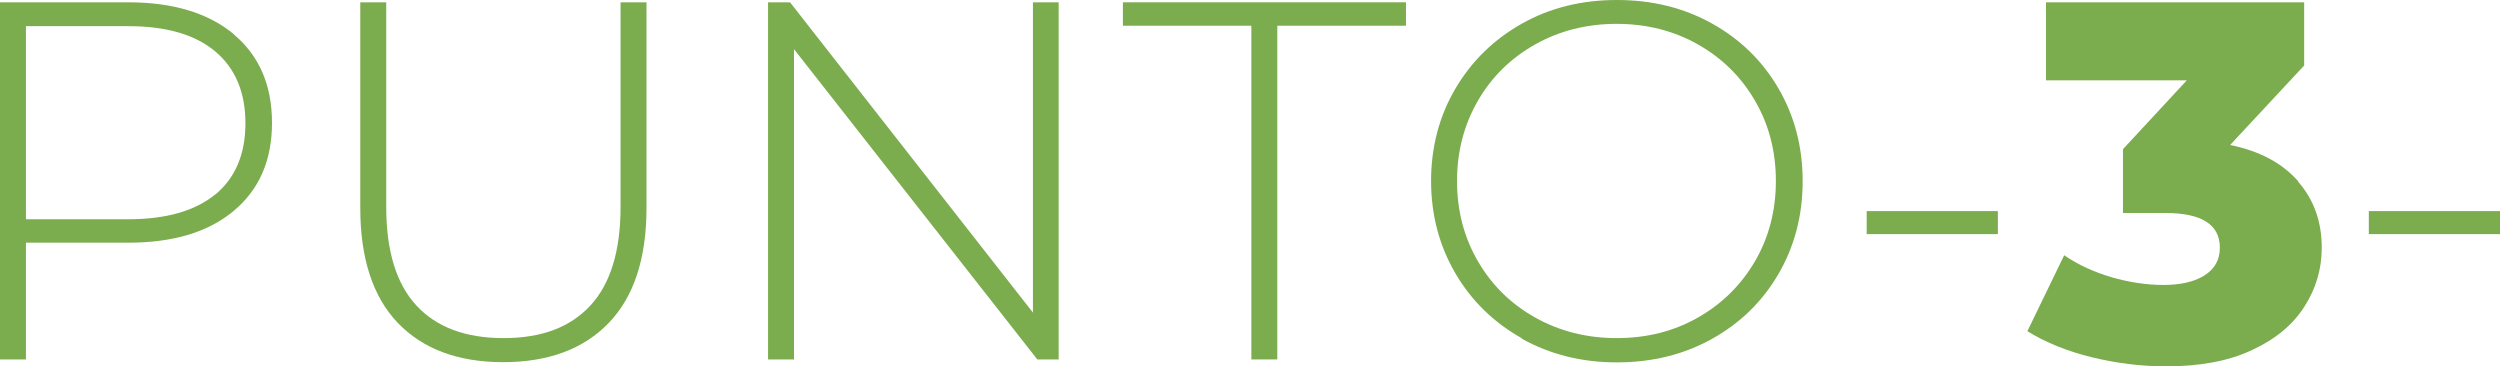
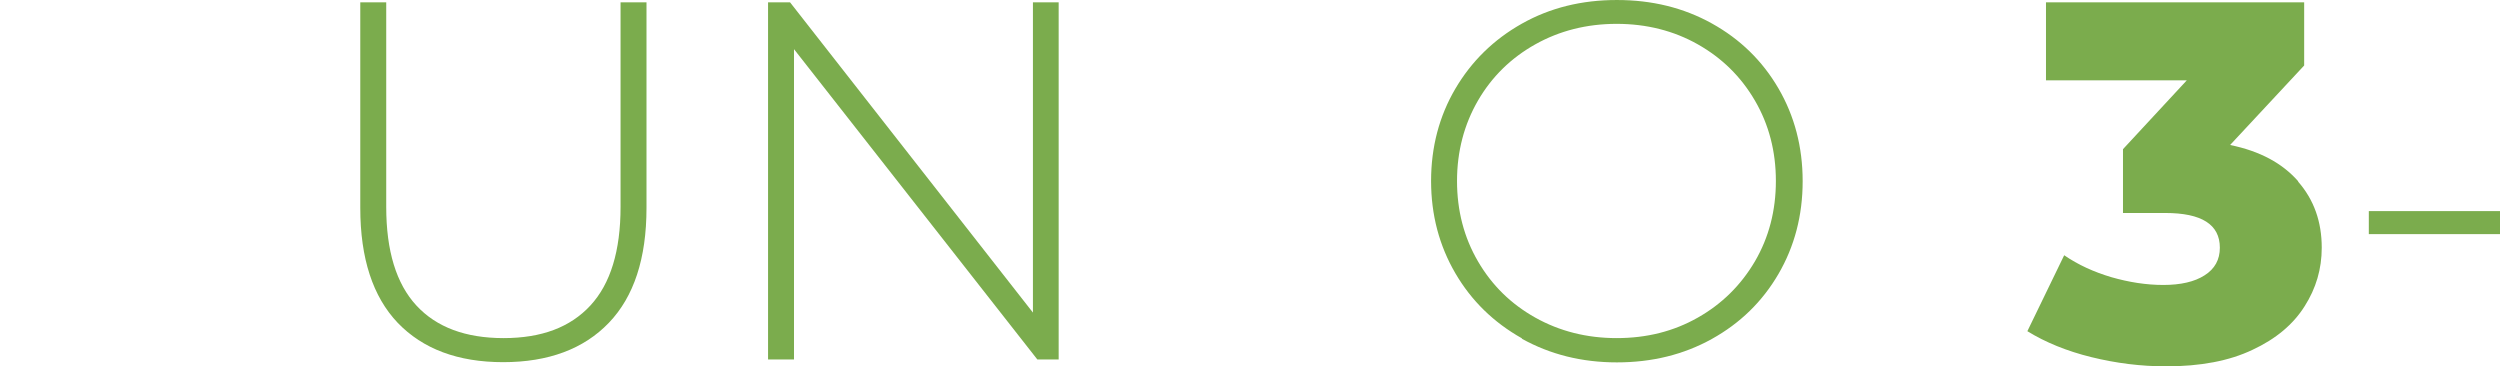
<svg xmlns="http://www.w3.org/2000/svg" id="Livello_2" data-name="Livello 2" viewBox="0 0 119.49 17.51">
  <defs>
    <style>
      .cls-1 {
        fill: #7bac4d;
      }
    </style>
  </defs>
  <g id="Livello_1-2" data-name="Livello 1">
    <g>
-       <path class="cls-1" d="M11.17,1.64c1.22,1.02,1.83,2.43,1.83,4.23s-.61,3.19-1.83,4.21-2.9,1.52-5.05,1.52H1.24v5.58H0V.11H6.12c2.15,0,3.83,.51,5.05,1.52h0Zm-.88,7.66c.96-.8,1.44-1.93,1.44-3.41s-.48-2.62-1.44-3.43c-.96-.81-2.35-1.21-4.17-1.21H1.24V10.48H6.12c1.82,0,3.21-.4,4.17-1.19Z" />
      <path class="cls-1" d="M19.01,15.43c-1.19-1.25-1.79-3.08-1.79-5.49V.11h1.24V9.89c0,2.1,.48,3.67,1.44,4.71,.96,1.04,2.35,1.56,4.17,1.56s3.19-.52,4.15-1.56c.96-1.04,1.44-2.61,1.44-4.71V.11h1.24V9.94c0,2.41-.6,4.24-1.8,5.49s-2.89,1.88-5.05,1.88-3.84-.63-5.04-1.88h0Z" />
      <path class="cls-1" d="M50.6,.11V17.18h-1.02L37.95,2.35v14.83h-1.24V.11h1.05l11.61,14.83V.11h1.23Z" />
-       <path class="cls-1" d="M59.82,1.23h-6.15V.11h13.53V1.23h-6.15v15.95h-1.24V1.23h0Z" />
      <path class="cls-1" d="M72.74,16.17c-1.35-.76-2.41-1.79-3.18-3.11s-1.16-2.79-1.16-4.41,.39-3.1,1.16-4.41,1.83-2.35,3.18-3.11,2.86-1.13,4.54-1.13,3.19,.37,4.54,1.12,2.41,1.78,3.18,3.1,1.16,2.8,1.16,4.44-.39,3.12-1.16,4.44-1.83,2.35-3.18,3.1-2.86,1.12-4.54,1.12-3.19-.38-4.54-1.13v-.02Zm8.41-.99c1.15-.65,2.06-1.55,2.73-2.69,.67-1.15,1-2.43,1-3.84s-.33-2.69-1-3.84-1.58-2.04-2.73-2.69c-1.15-.65-2.45-.98-3.88-.98s-2.73,.33-3.89,.98-2.08,1.55-2.74,2.69-1,2.43-1,3.84,.33,2.69,1,3.84,1.58,2.04,2.74,2.69c1.16,.65,2.46,.98,3.89,.98s2.72-.32,3.88-.98Z" />
-       <path class="cls-1" d="M89.22,10.09h6.27v1.1h-6.27v-1.1Z" />
      <path class="cls-1" d="M109.84,8.68c.76,.87,1.13,1.92,1.13,3.16,0,1.01-.27,1.94-.82,2.8-.54,.86-1.37,1.56-2.49,2.08-1.11,.53-2.49,.79-4.13,.79-1.2,0-2.39-.15-3.57-.44-1.18-.29-2.2-.71-3.06-1.24l1.76-3.63c.67,.46,1.42,.8,2.26,1.05,.84,.24,1.66,.37,2.48,.37s1.49-.15,1.97-.46c.49-.31,.73-.75,.73-1.32,0-1.11-.87-1.66-2.61-1.66h-2.02v-3.05l3.05-3.29h-6.73V.11h12.34V3.13l-3.54,3.8c1.42,.29,2.5,.87,3.26,1.74h-.01Z" />
      <path class="cls-1" d="M113.22,10.09h6.27v1.1h-6.27v-1.1Z" />
    </g>
  </g>
</svg>